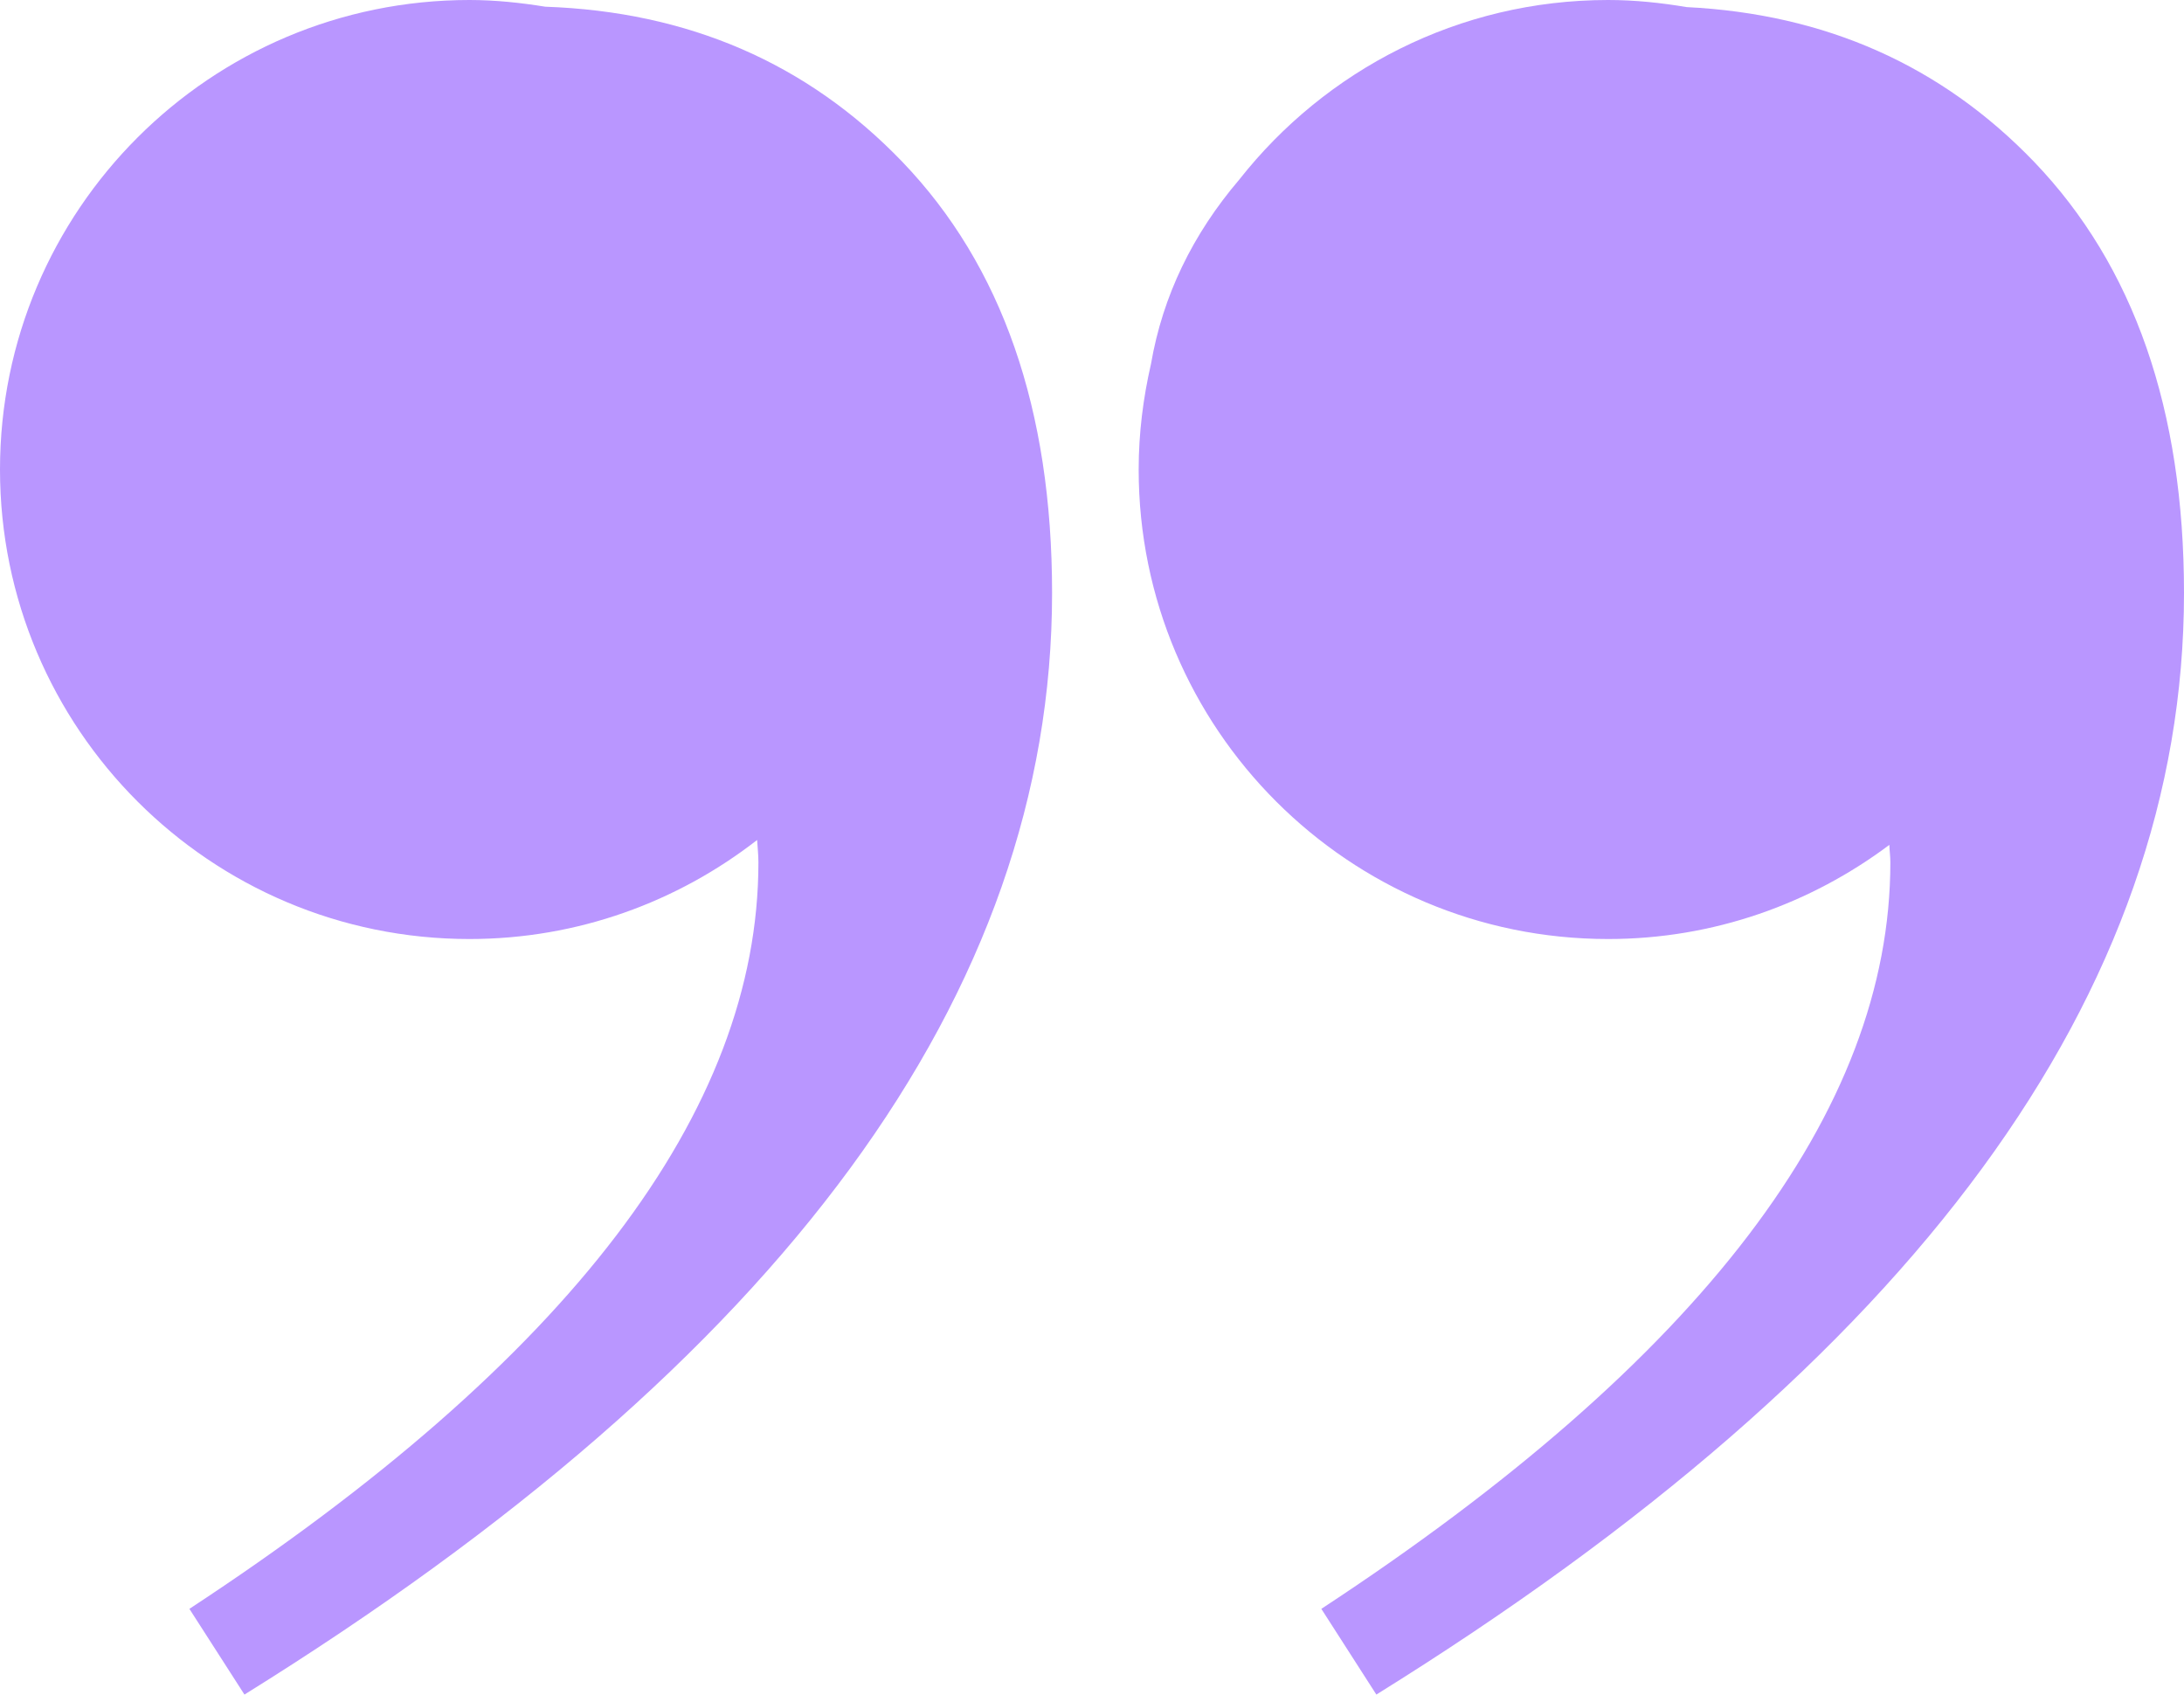
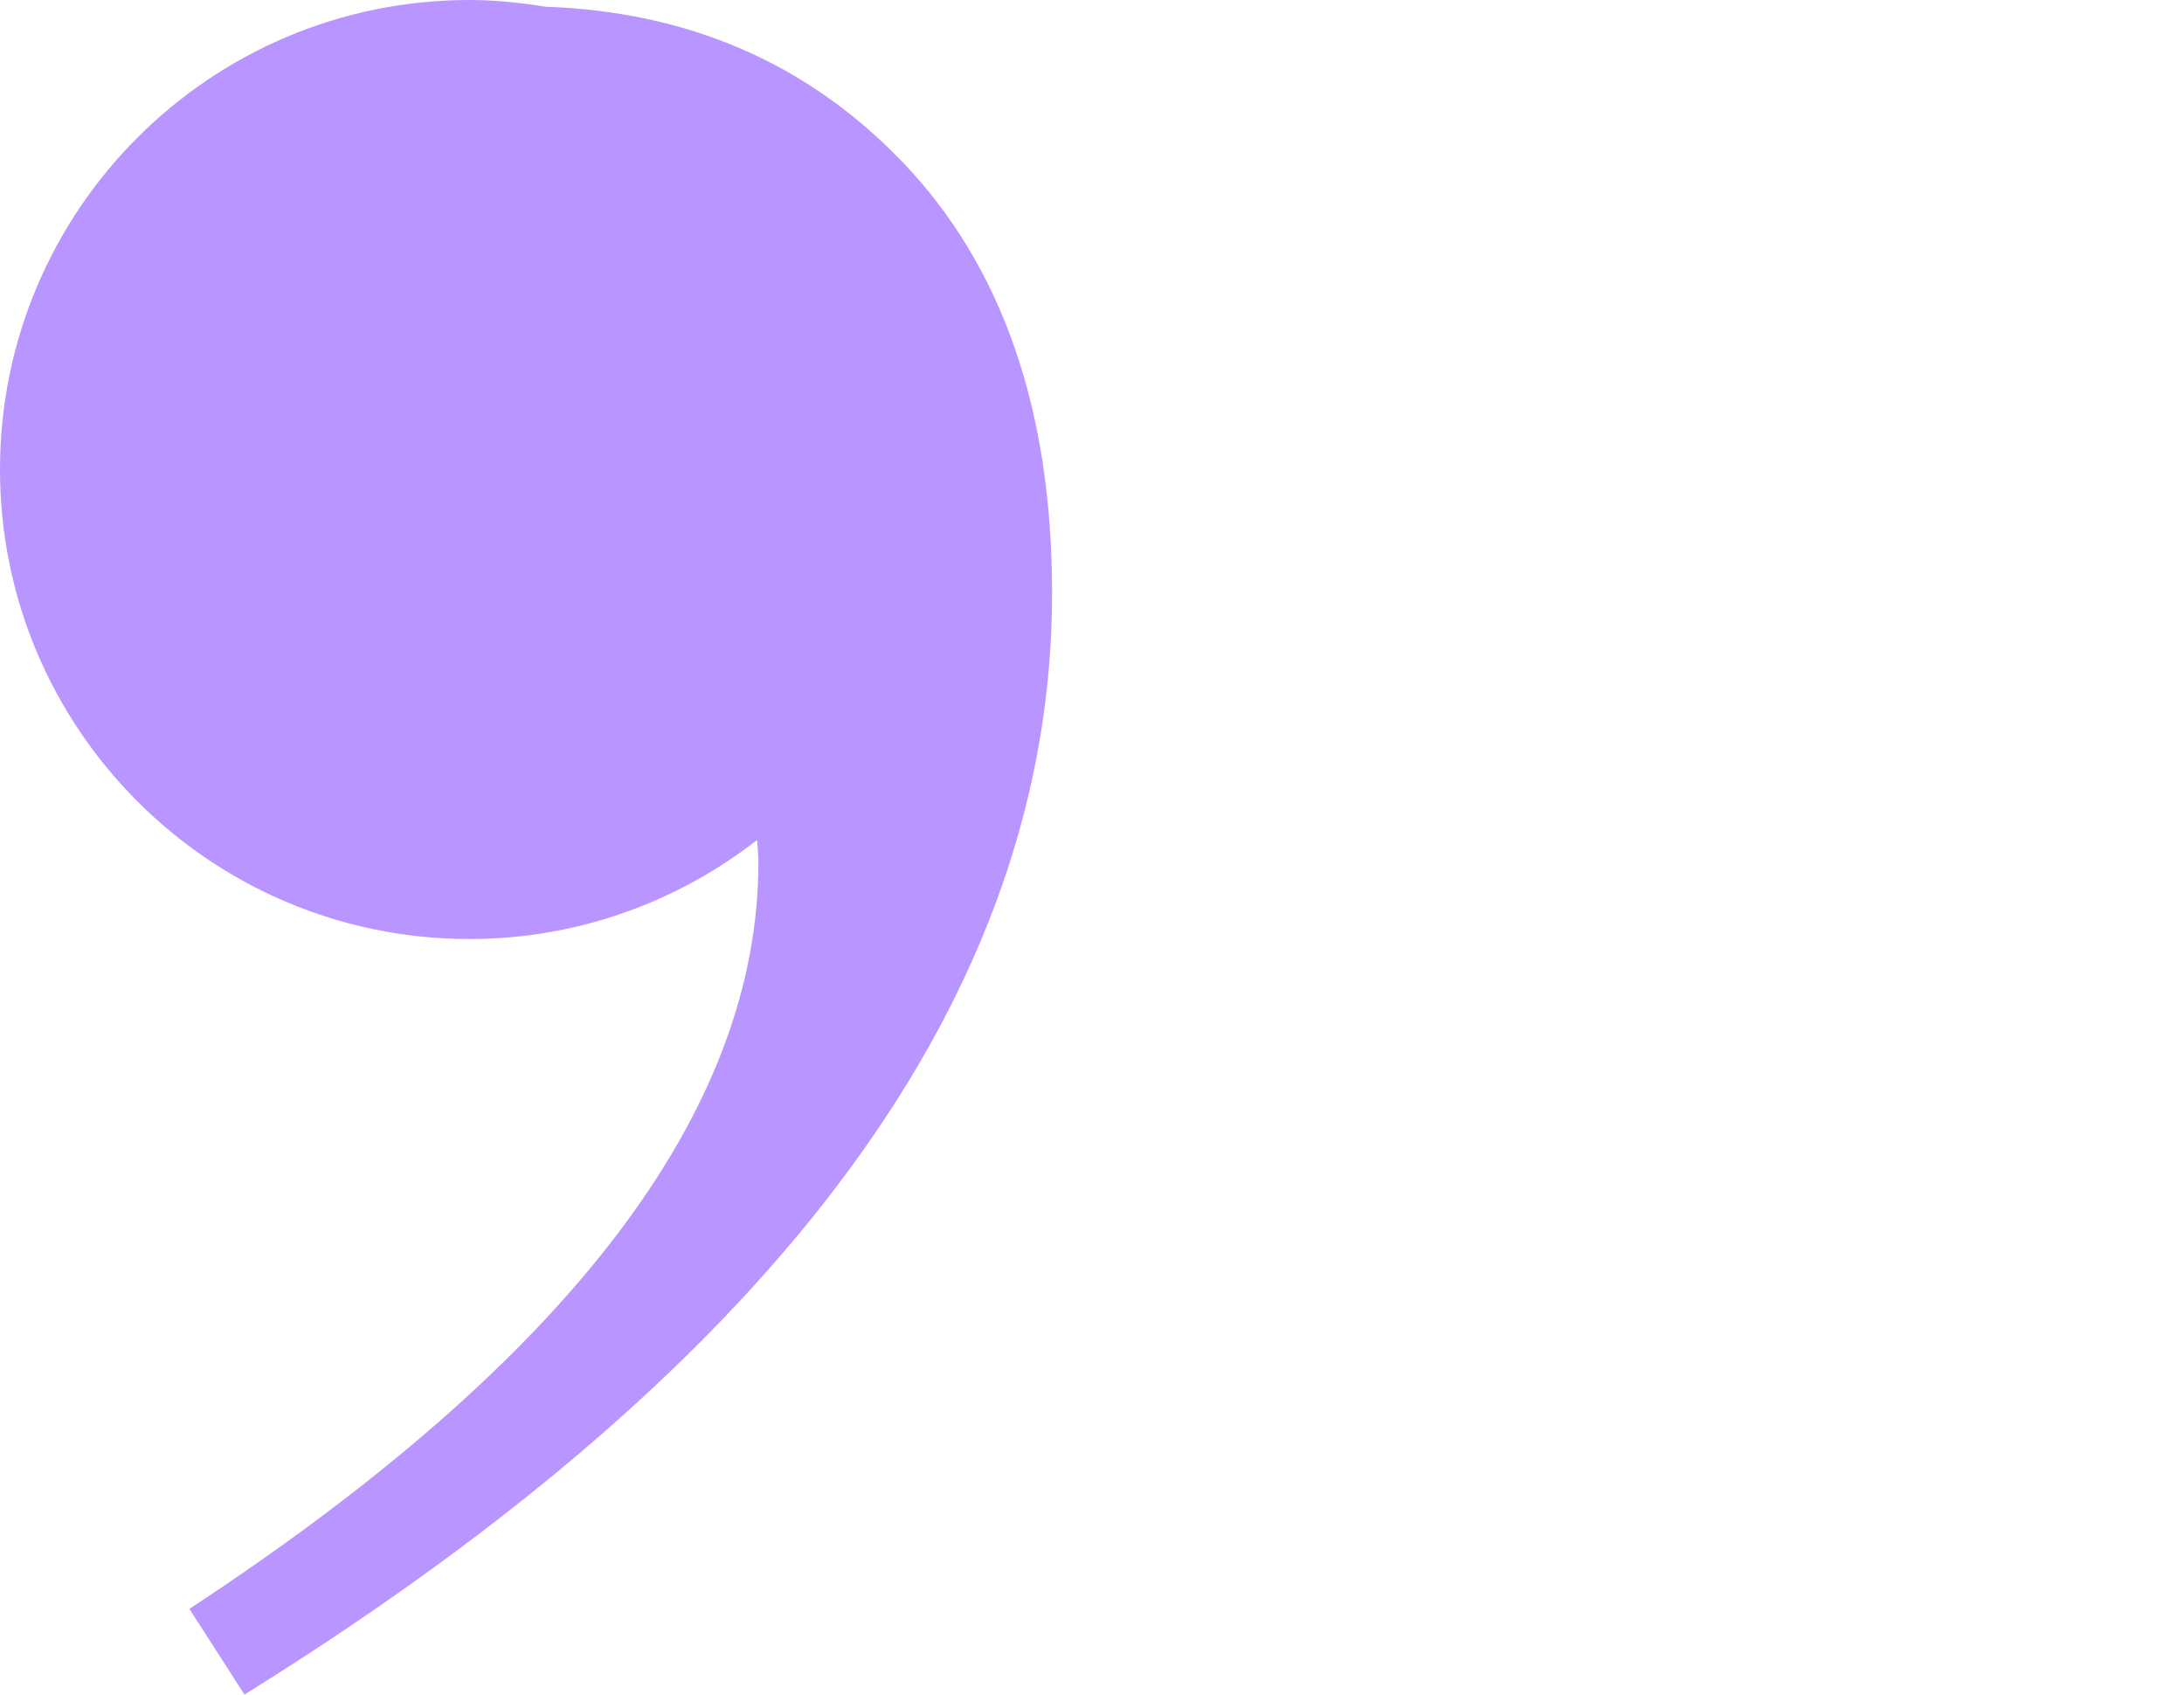
<svg xmlns="http://www.w3.org/2000/svg" enable-background="new 0 0 100 77.58" fill="#000000" height="77.58px" id="Layer_1" version="1.1" viewBox="0 0 100 77.58" width="100px" x="0px" xml:space="preserve" y="0px">
  <g id="change1">
-     <path d="M93.133,7.405c-4.252-4.419-9.562-6.765-15.906-7.08C76.055,0.128,74.859,0,73.632,0   c-6.854,0-12.942,3.216-16.879,8.21c-2.151,2.521-3.513,5.334-4.052,8.452c-0.357,1.555-0.564,3.168-0.564,4.833   c0,11.873,9.625,21.495,21.495,21.495c4.839,0,9.282-1.619,12.877-4.31c0.007,0.27,0.046,0.519,0.046,0.801   c0,11.396-8.686,22.783-26.054,34.175l2.519,3.924C87.673,62.267,100,45.459,100,27.151C100,18.751,97.706,12.17,93.133,7.405z" fill="#b996ff" />
    <path d="M24.968,0.307C23.837,0.125,22.681,0,21.495,0C9.625,0,0,9.625,0,21.495C0,33.364,9.625,42.99,21.495,42.99   c4.965,0,9.527-1.701,13.172-4.534c0.018,0.341,0.059,0.662,0.059,1.025c0,11.396-8.683,22.783-26.054,34.175l2.521,3.924   c24.651-15.313,36.979-32.121,36.979-50.429c0-8.404-2.29-14.989-6.864-19.75C36.961,2.883,31.505,0.534,24.968,0.307z" fill="#b996ff" />
  </g>
</svg>